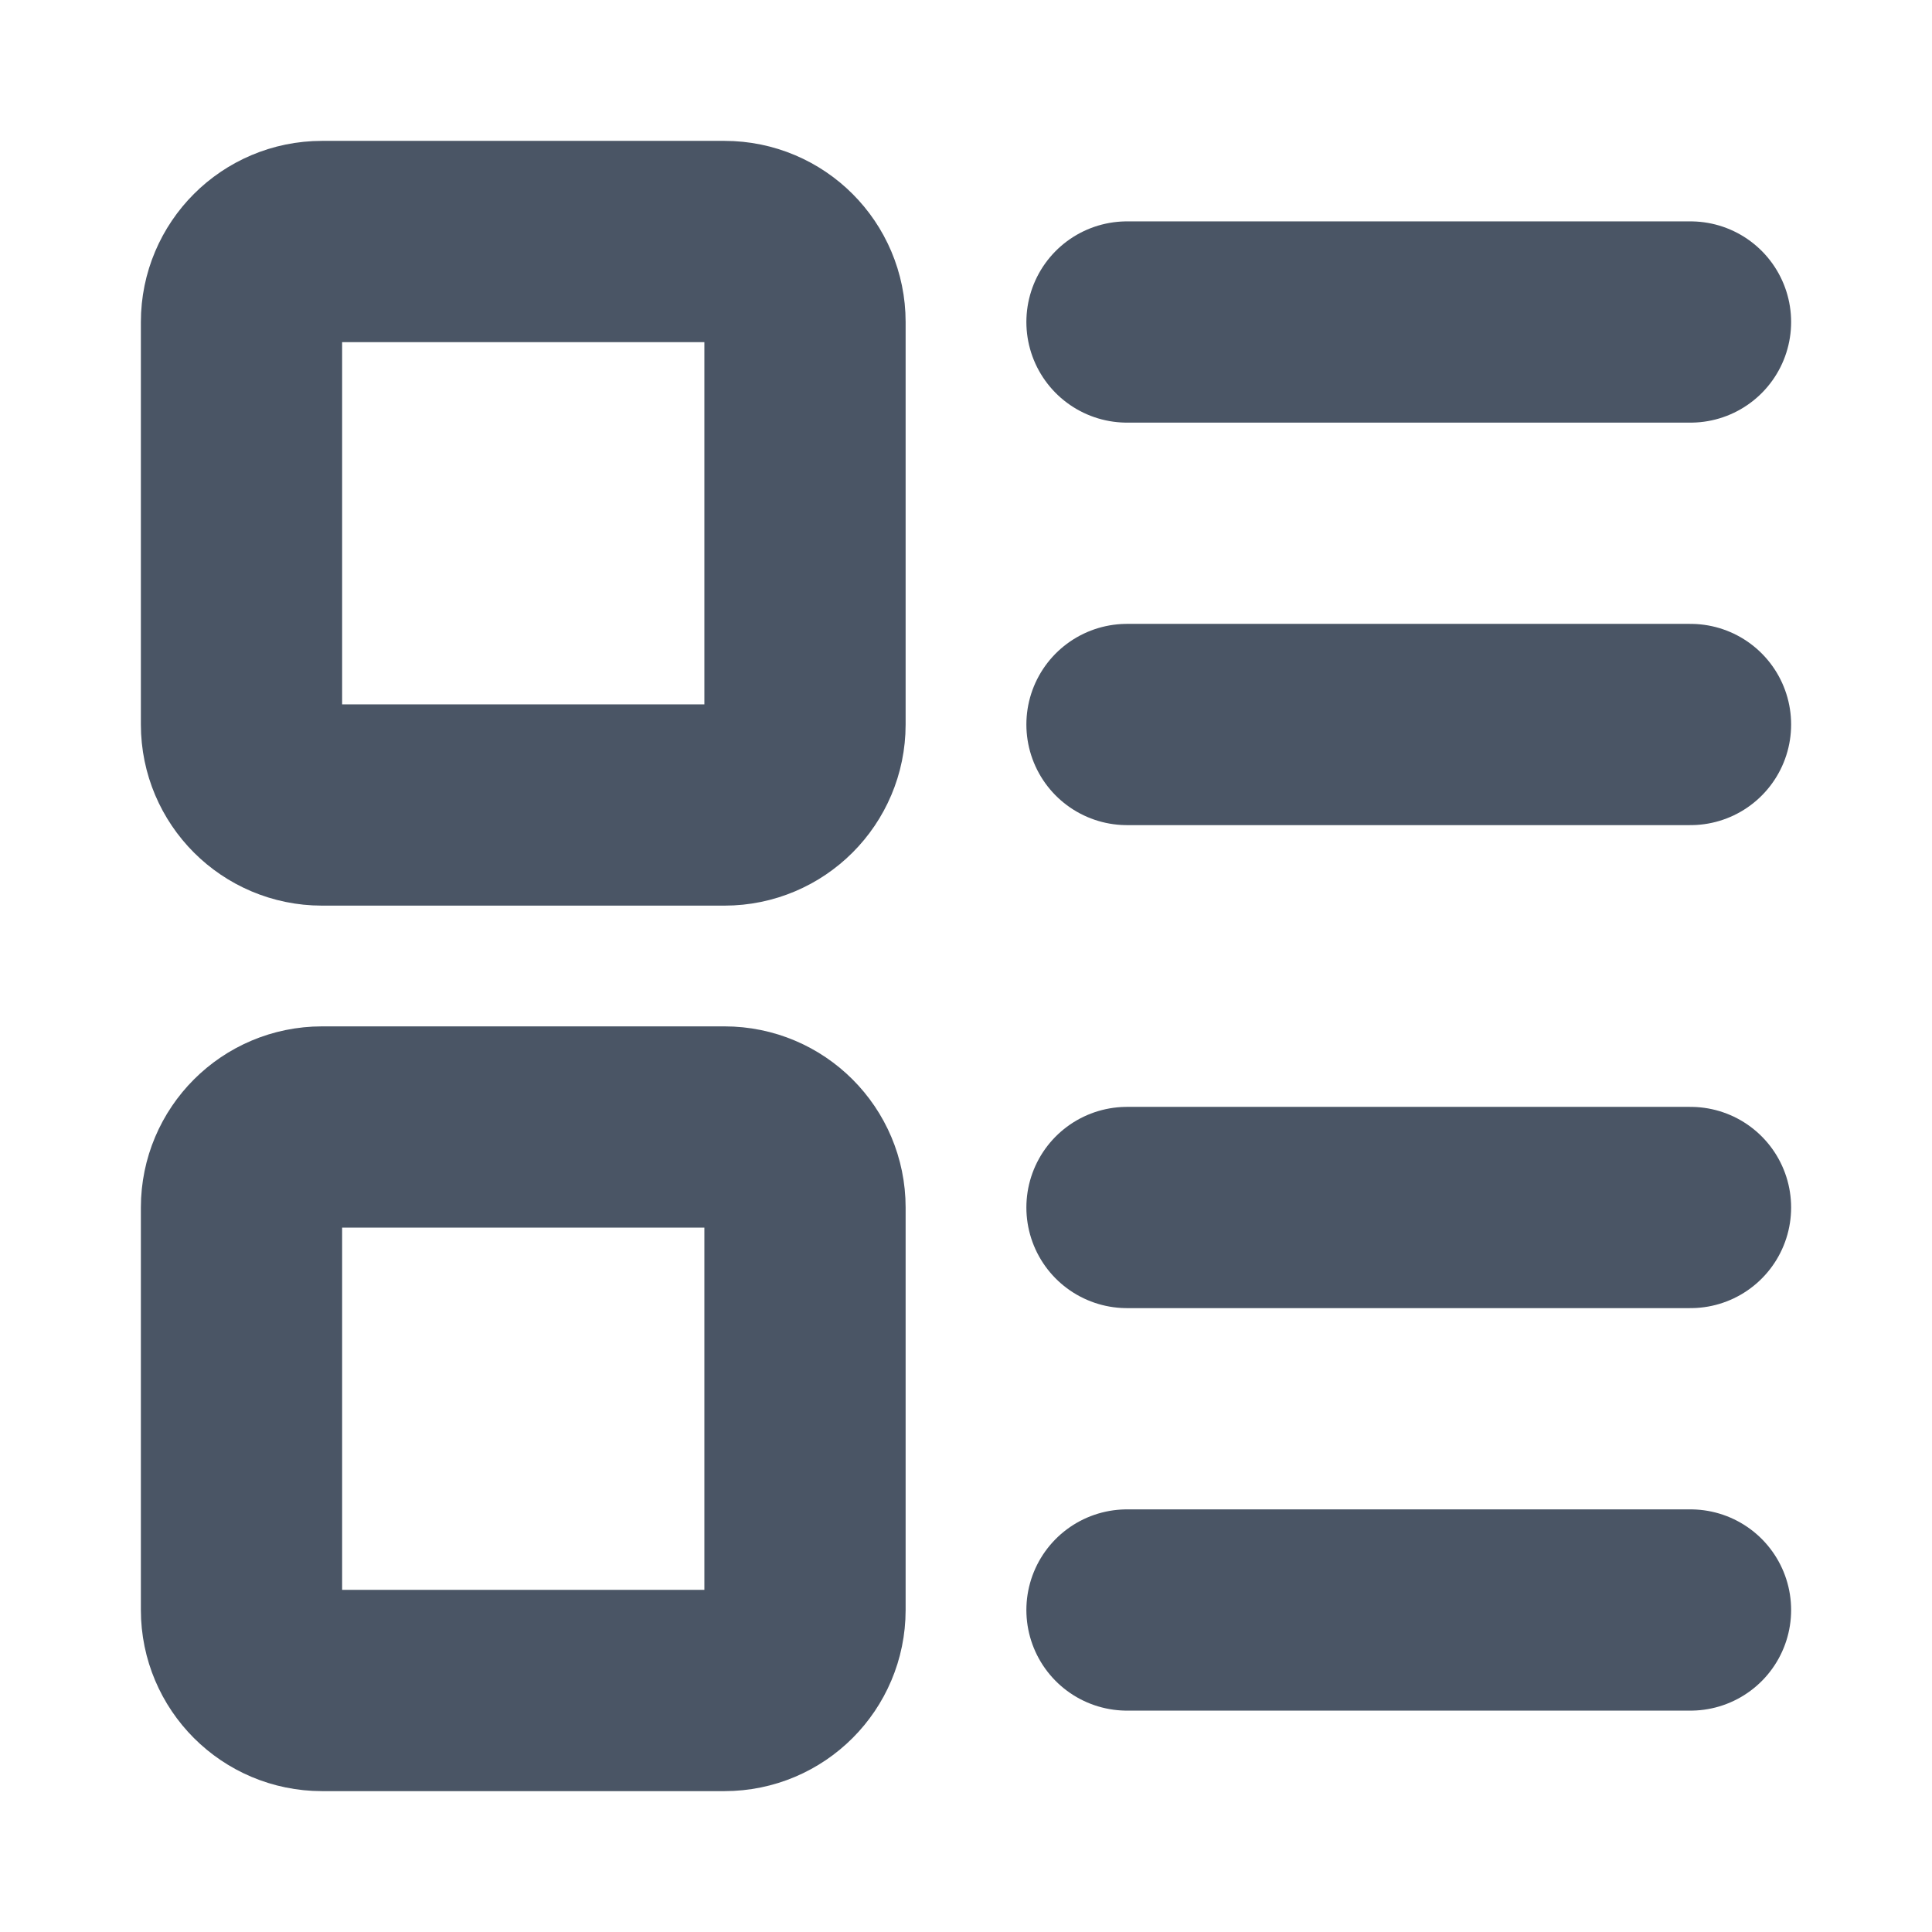
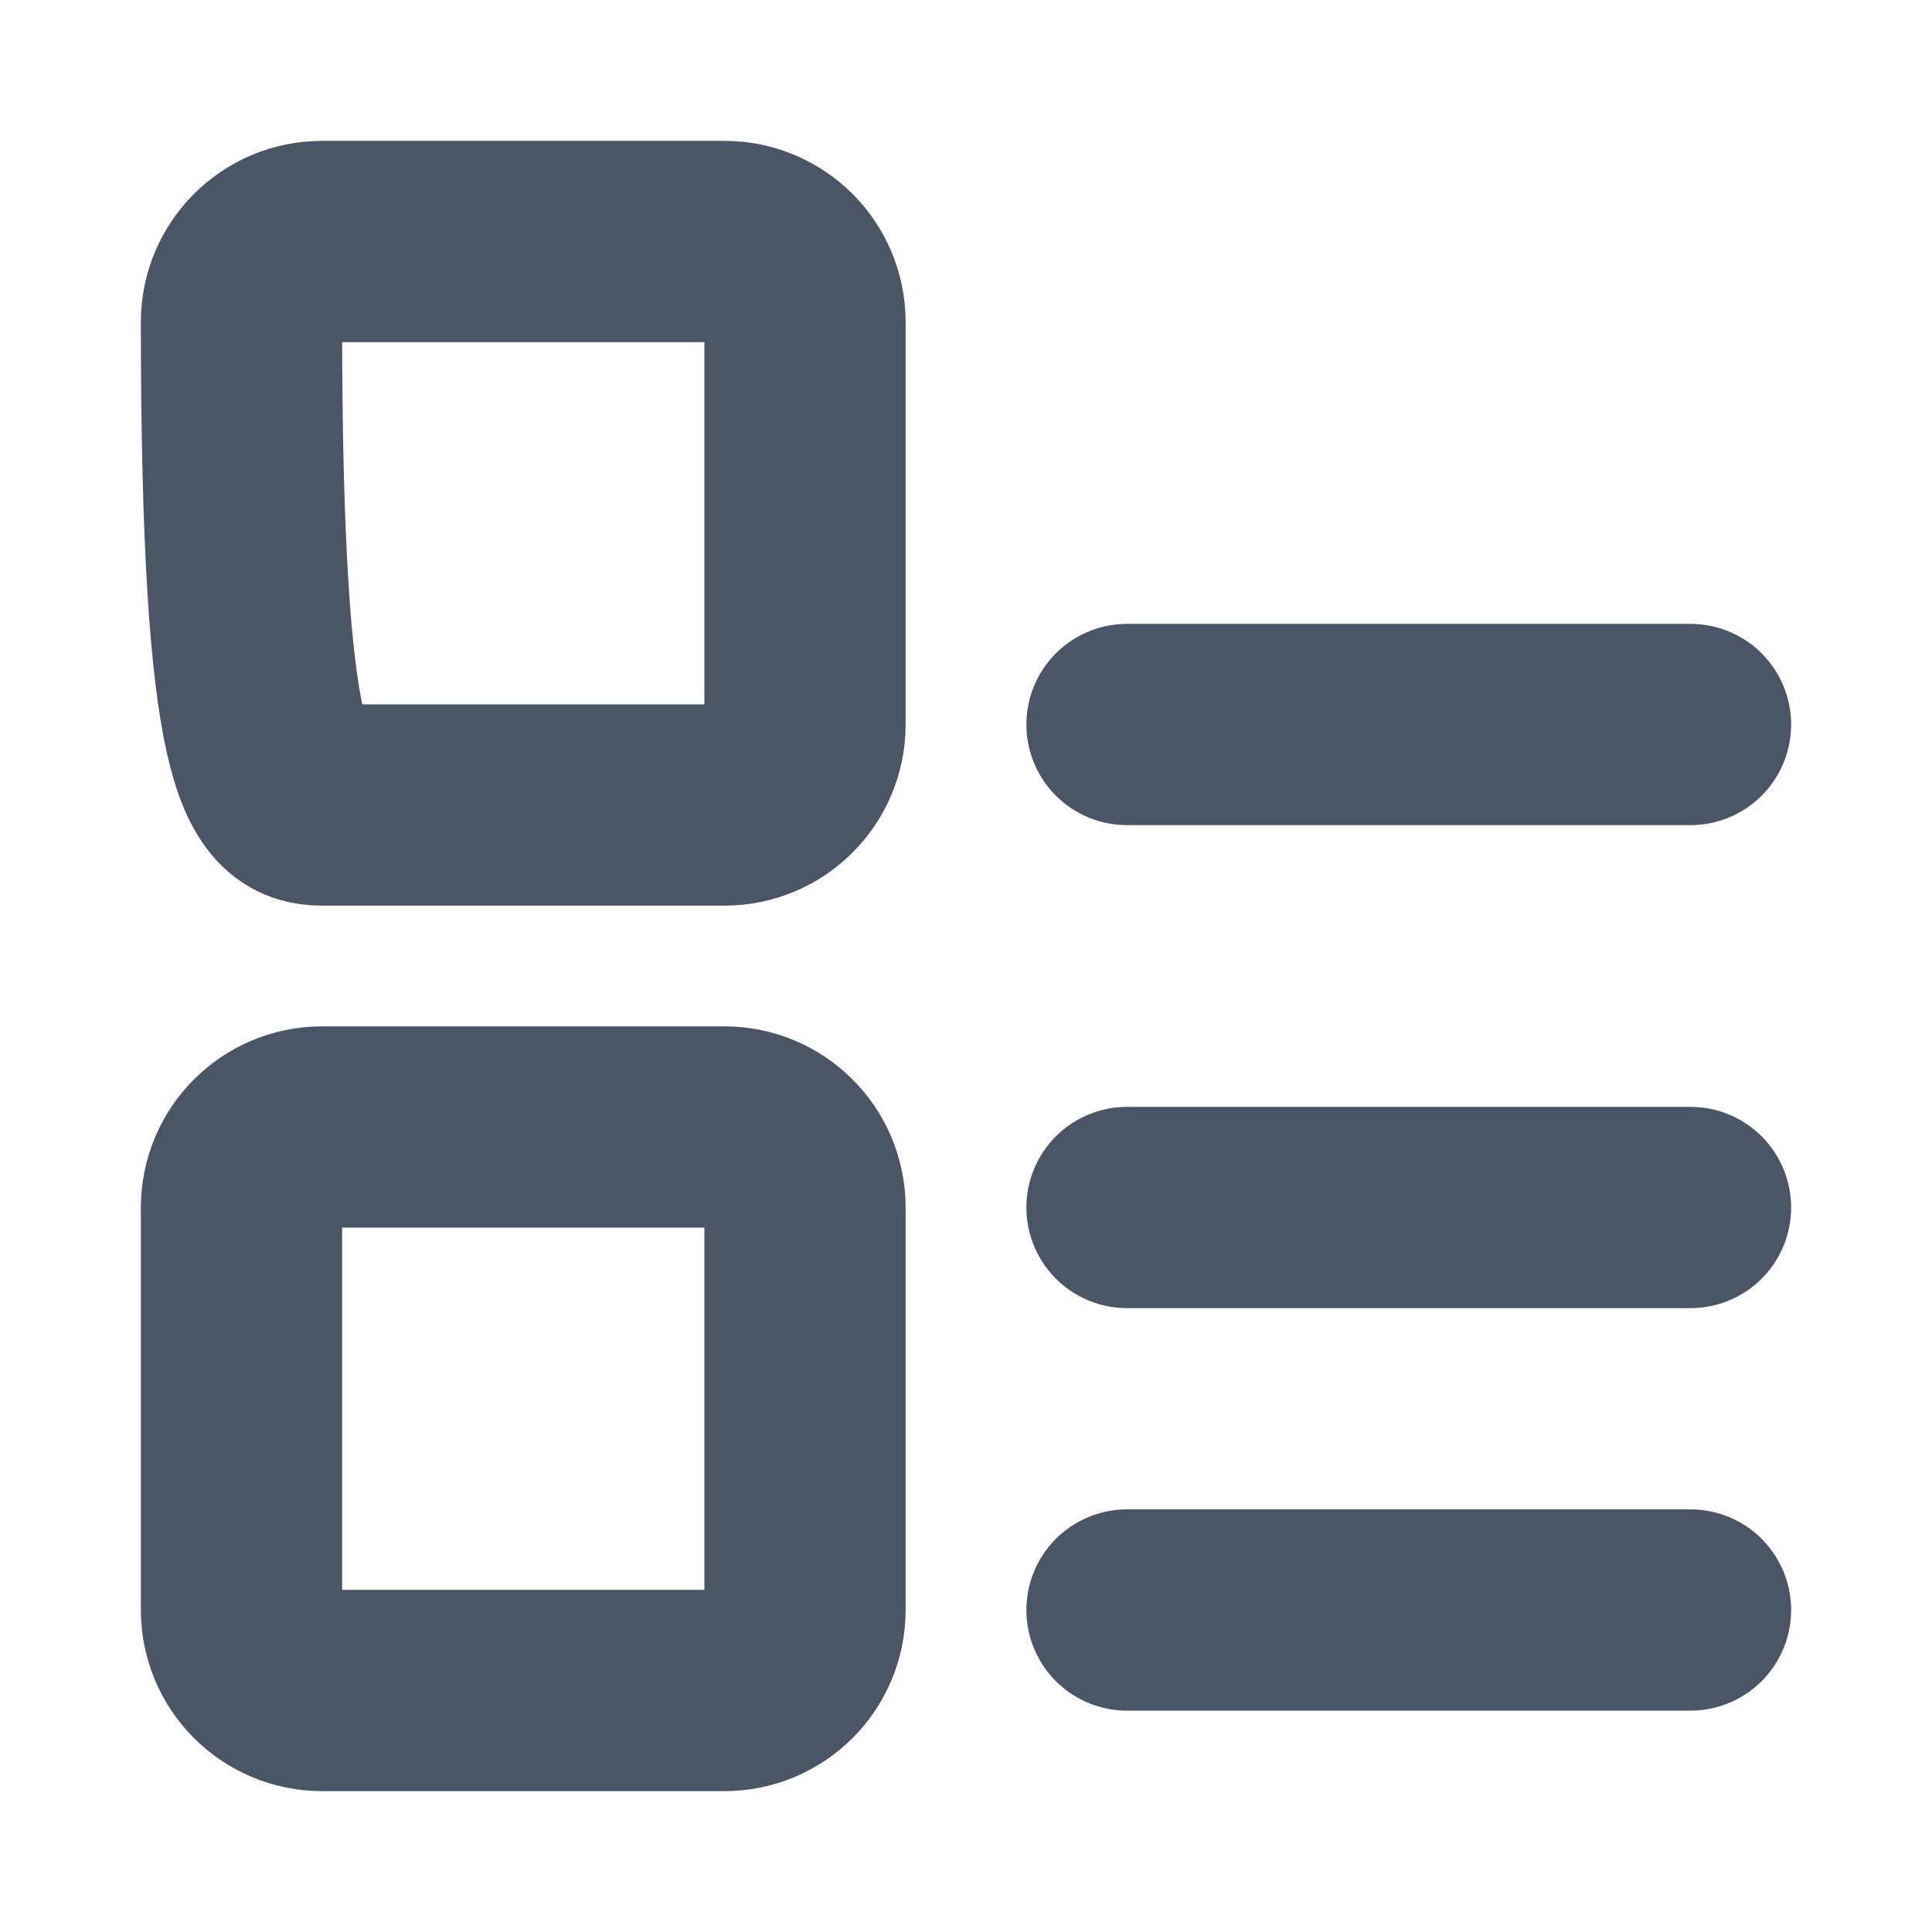
<svg xmlns="http://www.w3.org/2000/svg" width="24" height="24" viewBox="0 0 24 24" fill="none">
-   <path d="M9 3H4C3.448 3 3 3.448 3 4V9C3 9.552 3.448 10 4 10H9C9.552 10 10 9.552 10 9V4C10 3.448 9.552 3 9 3Z" stroke="#4A5565" stroke-width="2.5" stroke-linecap="round" stroke-linejoin="round" />
+   <path d="M9 3H4C3.448 3 3 3.448 3 4C3 9.552 3.448 10 4 10H9C9.552 10 10 9.552 10 9V4C10 3.448 9.552 3 9 3Z" stroke="#4A5565" stroke-width="2.5" stroke-linecap="round" stroke-linejoin="round" />
  <path d="M9 14H4C3.448 14 3 14.448 3 15V20C3 20.552 3.448 21 4 21H9C9.552 21 10 20.552 10 20V15C10 14.448 9.552 14 9 14Z" stroke="#4A5565" stroke-width="2.5" stroke-linecap="round" stroke-linejoin="round" />
-   <path d="M14 4H21" stroke="#4A5565" stroke-width="2.5" stroke-linecap="round" stroke-linejoin="round" />
  <path d="M14 9H21" stroke="#4A5565" stroke-width="2.5" stroke-linecap="round" stroke-linejoin="round" />
  <path d="M14 15H21" stroke="#4A5565" stroke-width="2.5" stroke-linecap="round" stroke-linejoin="round" />
  <path d="M14 20H21" stroke="#4A5565" stroke-width="2.5" stroke-linecap="round" stroke-linejoin="round" />
</svg>